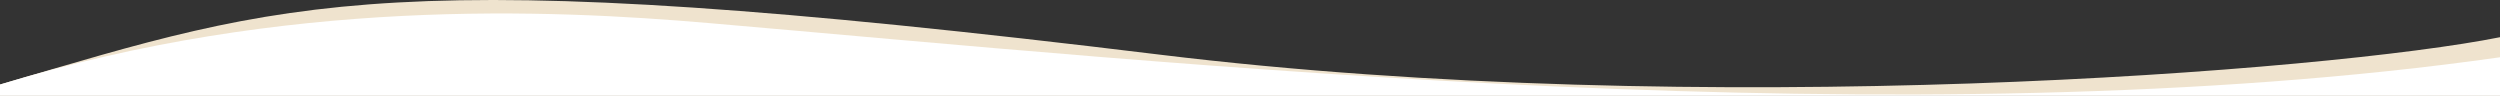
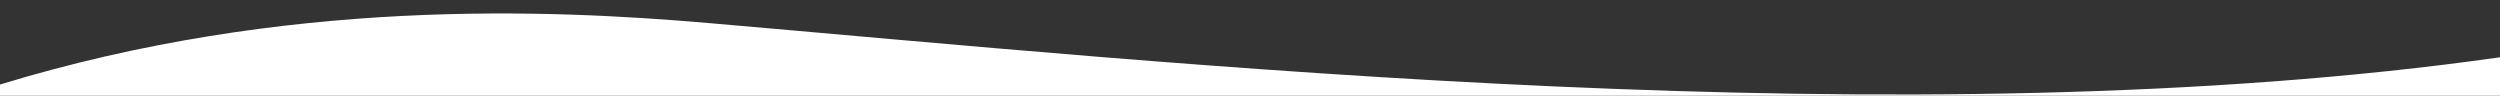
<svg xmlns="http://www.w3.org/2000/svg" preserveAspectRatio="none" width="1440px" height="55.131px" viewBox="0 0 1440 55.131" version="1.1">
  <rect x="0" y="0" width="1440" height="55.131" fill="#333333" stroke="none" />
  <g id="Page-1" stroke="none" stroke-width="1" fill="none" fill-rule="evenodd">
    <g id="Homepage-neu" transform="translate(-170, -616.302)">
      <g id="mask" transform="translate(170, 616.302)">
-         <path d="M0,48.69 C166.434,0 222.252,-22.918 667.781,31.447 C981.246,69.698 1342.793,40.906 1440,21.429 L1440,55.108 L0,55.108 L0,48.69 Z" id="Path-5" fill="#EFE3CE" />
        <path d="M0,48.69 C164.656,-1.597 316.909,5.429 408.379,13.303 C673.238,36.104 1100.001,81.288 1440,32.987 L1440,55.131 L0,55.131 L0,48.69 Z" id="Path-7" fill="#FFFFFF" />
      </g>
    </g>
  </g>
</svg>